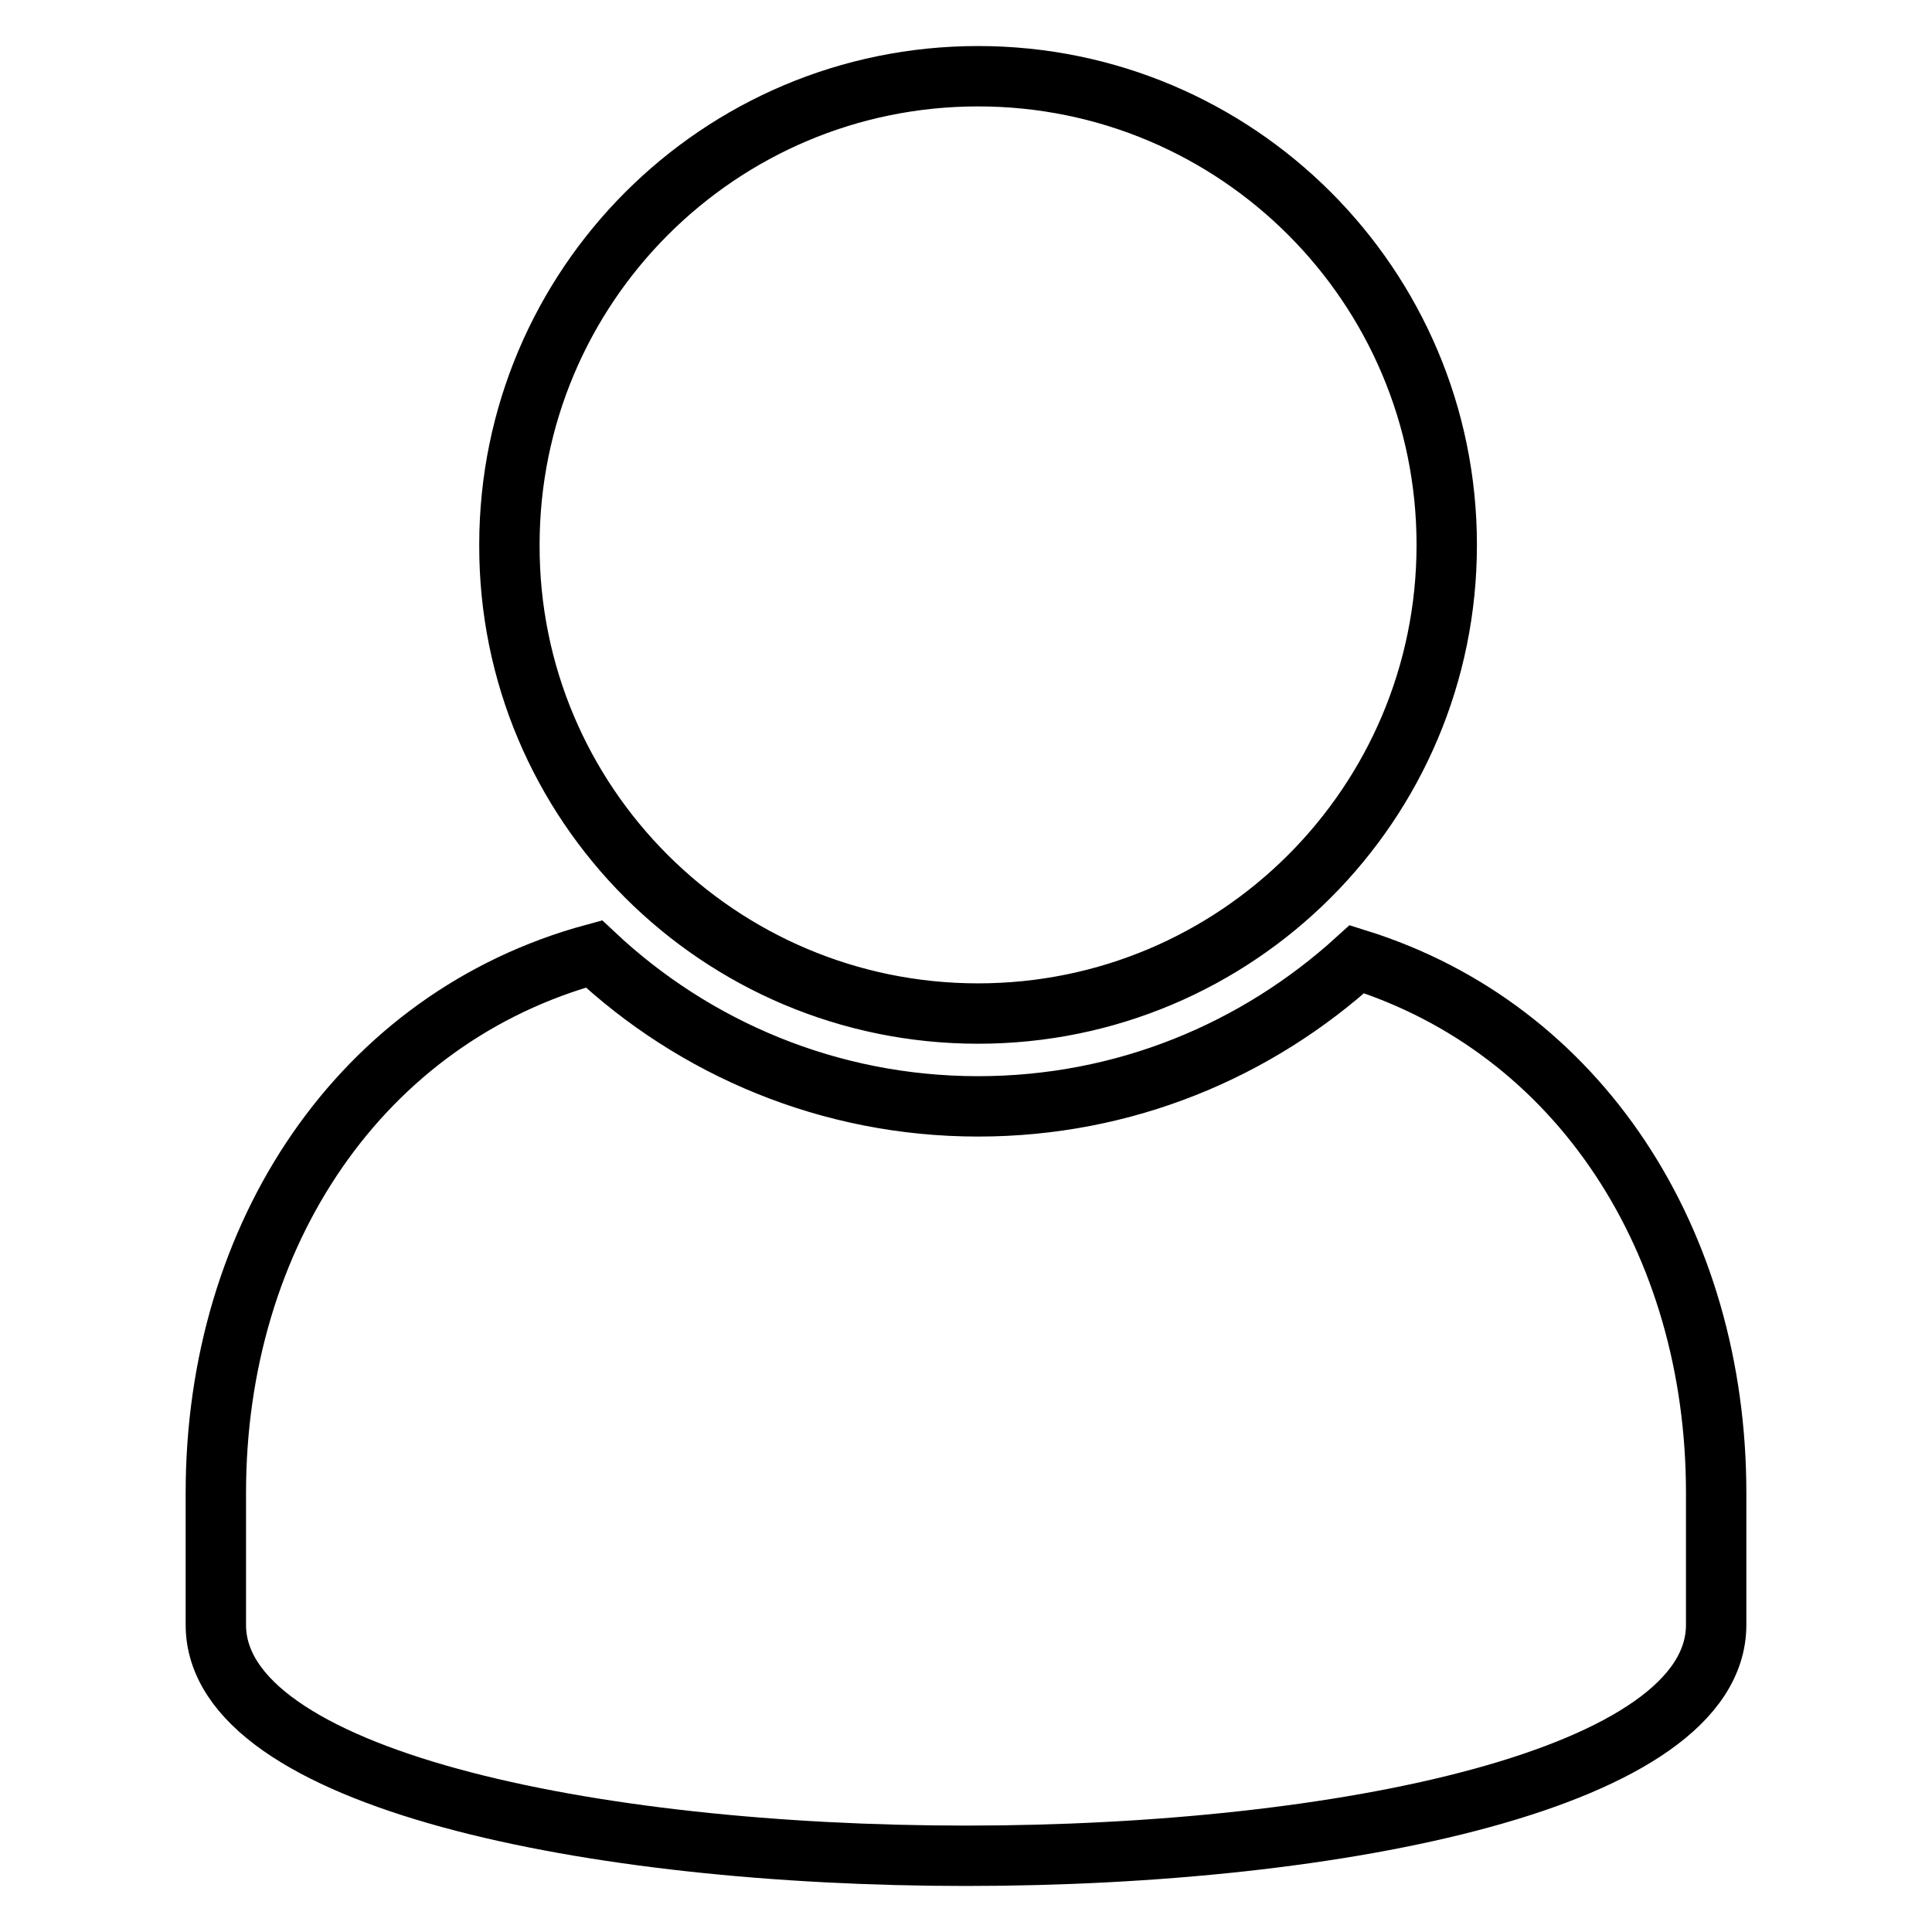
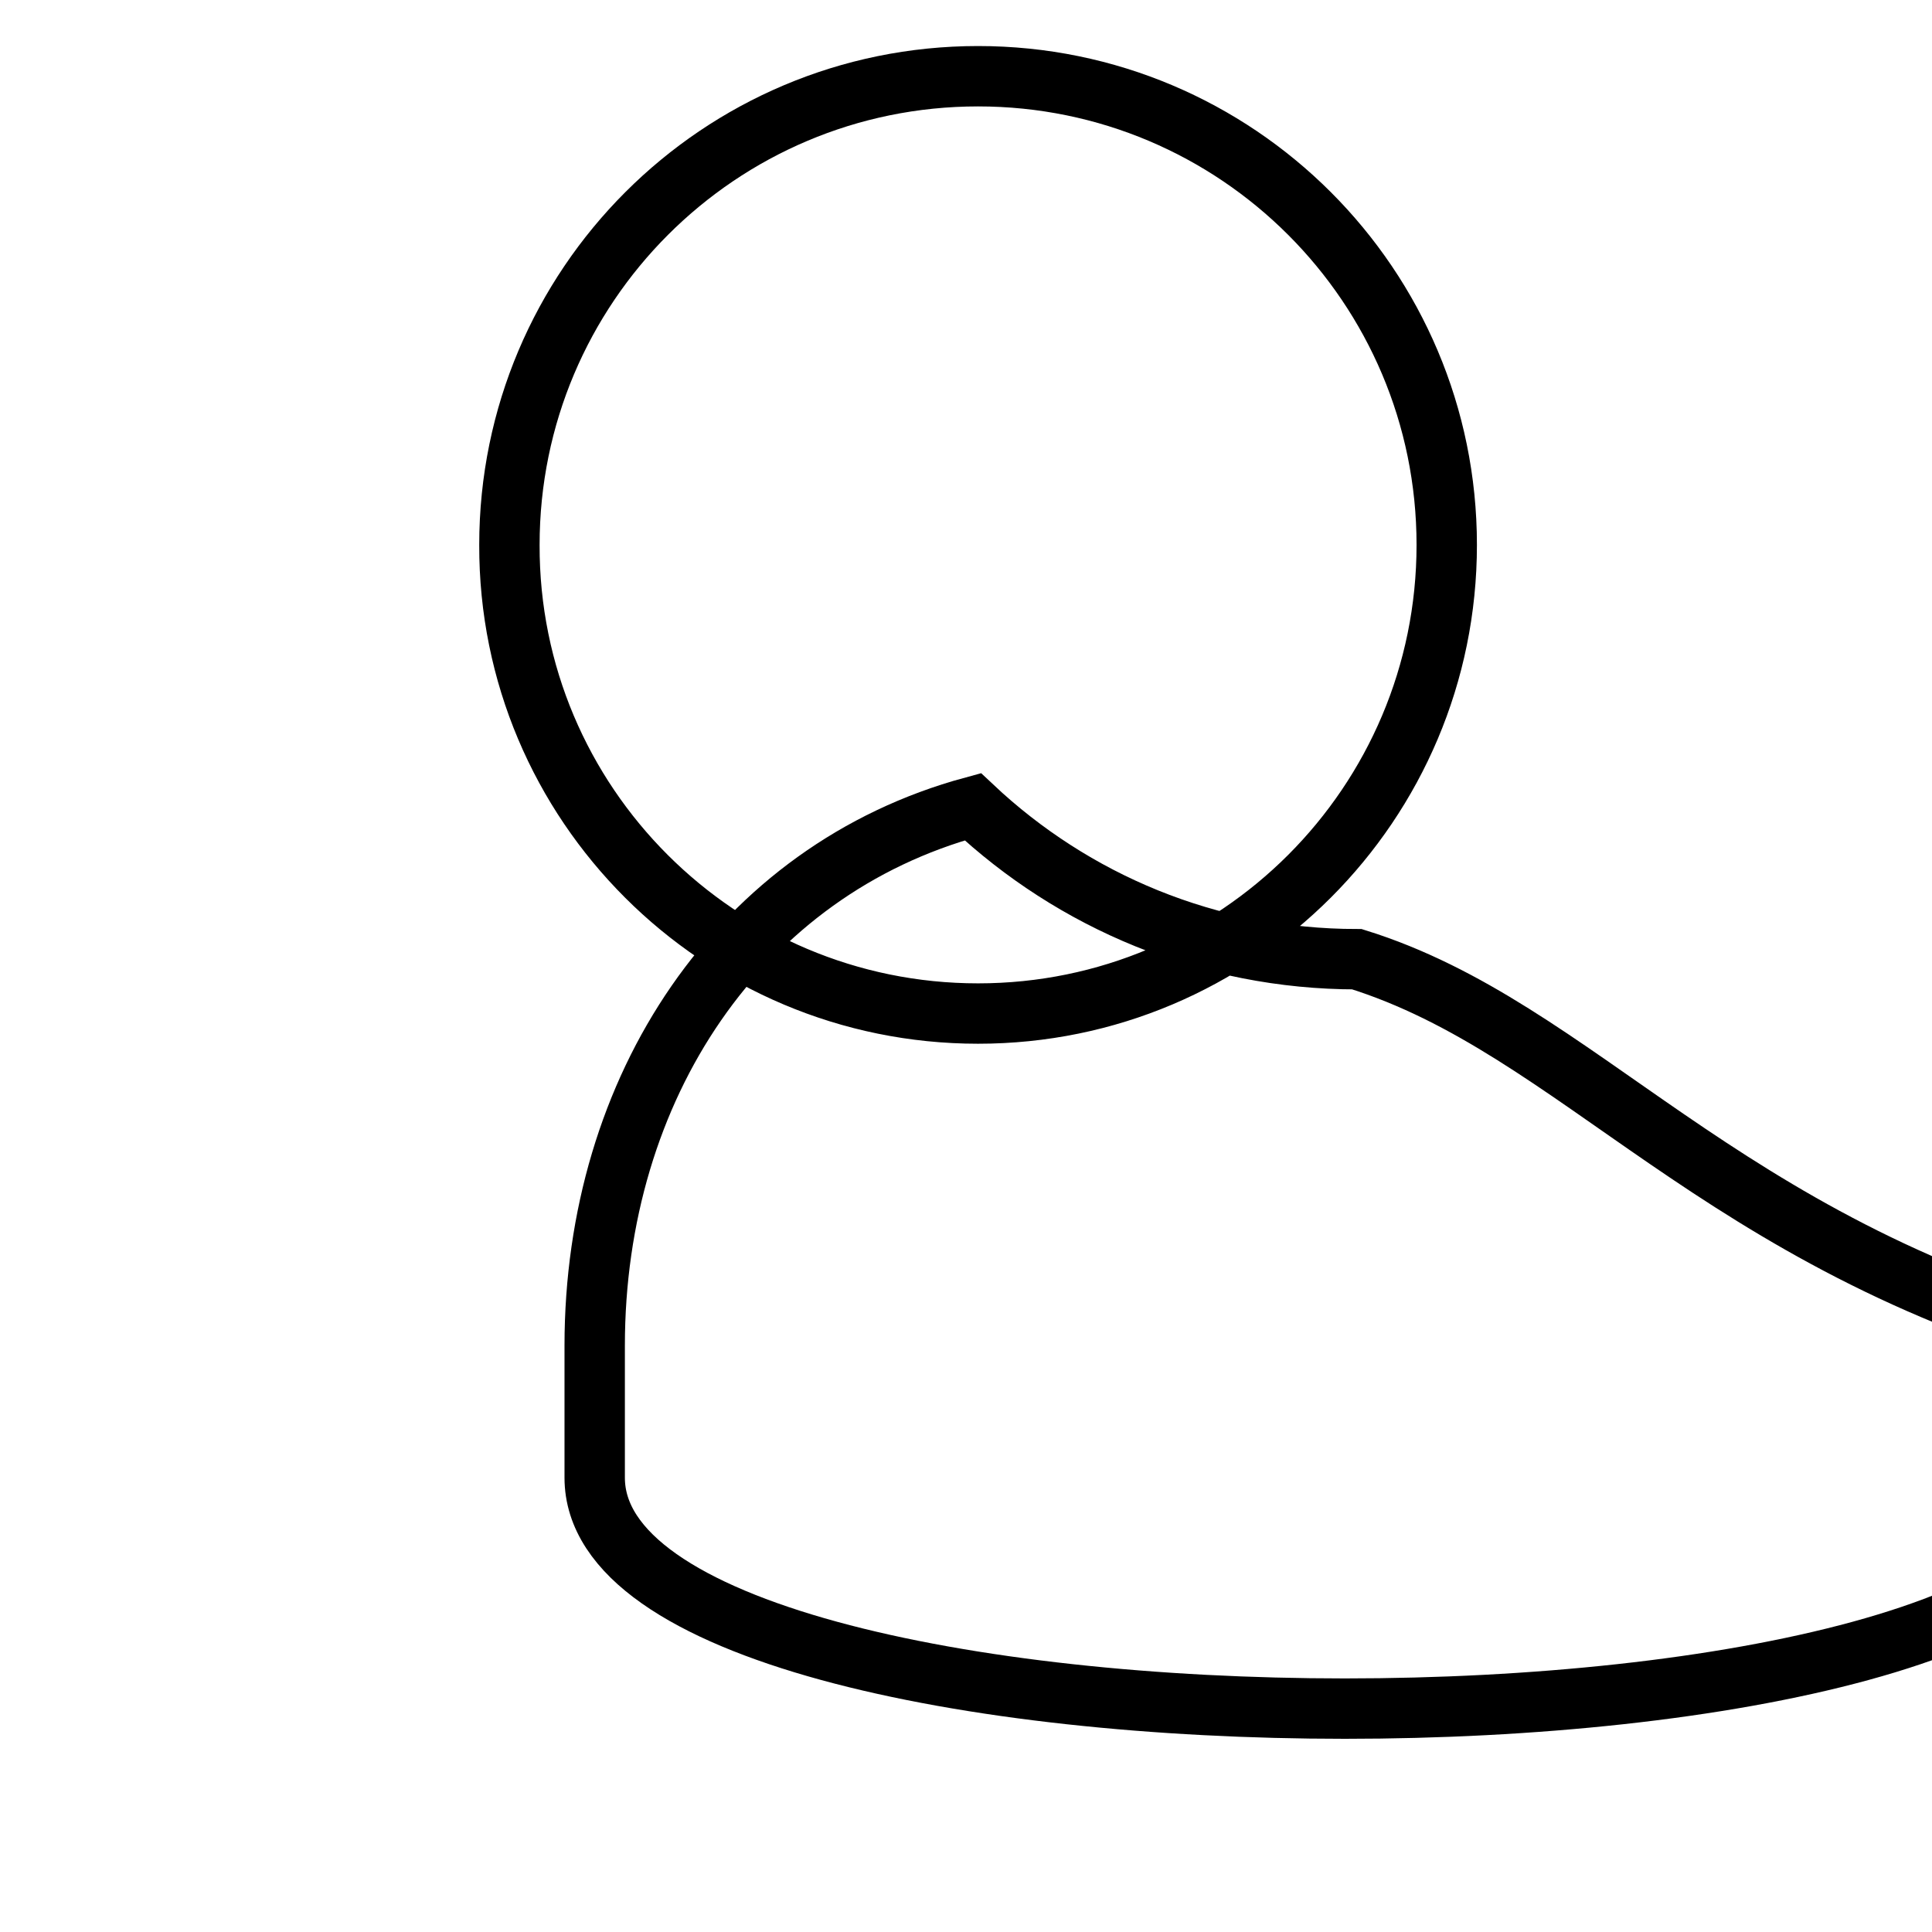
<svg xmlns="http://www.w3.org/2000/svg" version="1.1" x="0px" y="0px" viewBox="0 0 256 256" enable-background="new 0 0 256 256" xml:space="preserve">
  <g>
-     <path stroke-width="8" fill-opacity="0" stroke="#000000" d="M179.8,127.1c-13.3,12.1-30.8,19.5-50.2,19.5c-19.7,0-37.6-7.7-50.9-20.2c-30.9,8.4-50.1,37.2-50.1,71.4 v17.5c0,40.8,198.8,40.8,198.8,0v-17.5C227.4,164.5,209.3,136.3,179.8,127.1L179.8,127.1z M129.6,134.3c34.3,0,62.1-27.8,62.1-62.1 c0-34.3-27.8-62.1-62.1-62.1c-34.3,0-62.1,27.8-62.1,62.1C67.4,106.5,95.3,134.3,129.6,134.3z" />
+     <path stroke-width="8" fill-opacity="0" stroke="#000000" d="M179.8,127.1c-19.7,0-37.6-7.7-50.9-20.2c-30.9,8.4-50.1,37.2-50.1,71.4 v17.5c0,40.8,198.8,40.8,198.8,0v-17.5C227.4,164.5,209.3,136.3,179.8,127.1L179.8,127.1z M129.6,134.3c34.3,0,62.1-27.8,62.1-62.1 c0-34.3-27.8-62.1-62.1-62.1c-34.3,0-62.1,27.8-62.1,62.1C67.4,106.5,95.3,134.3,129.6,134.3z" />
  </g>
</svg>